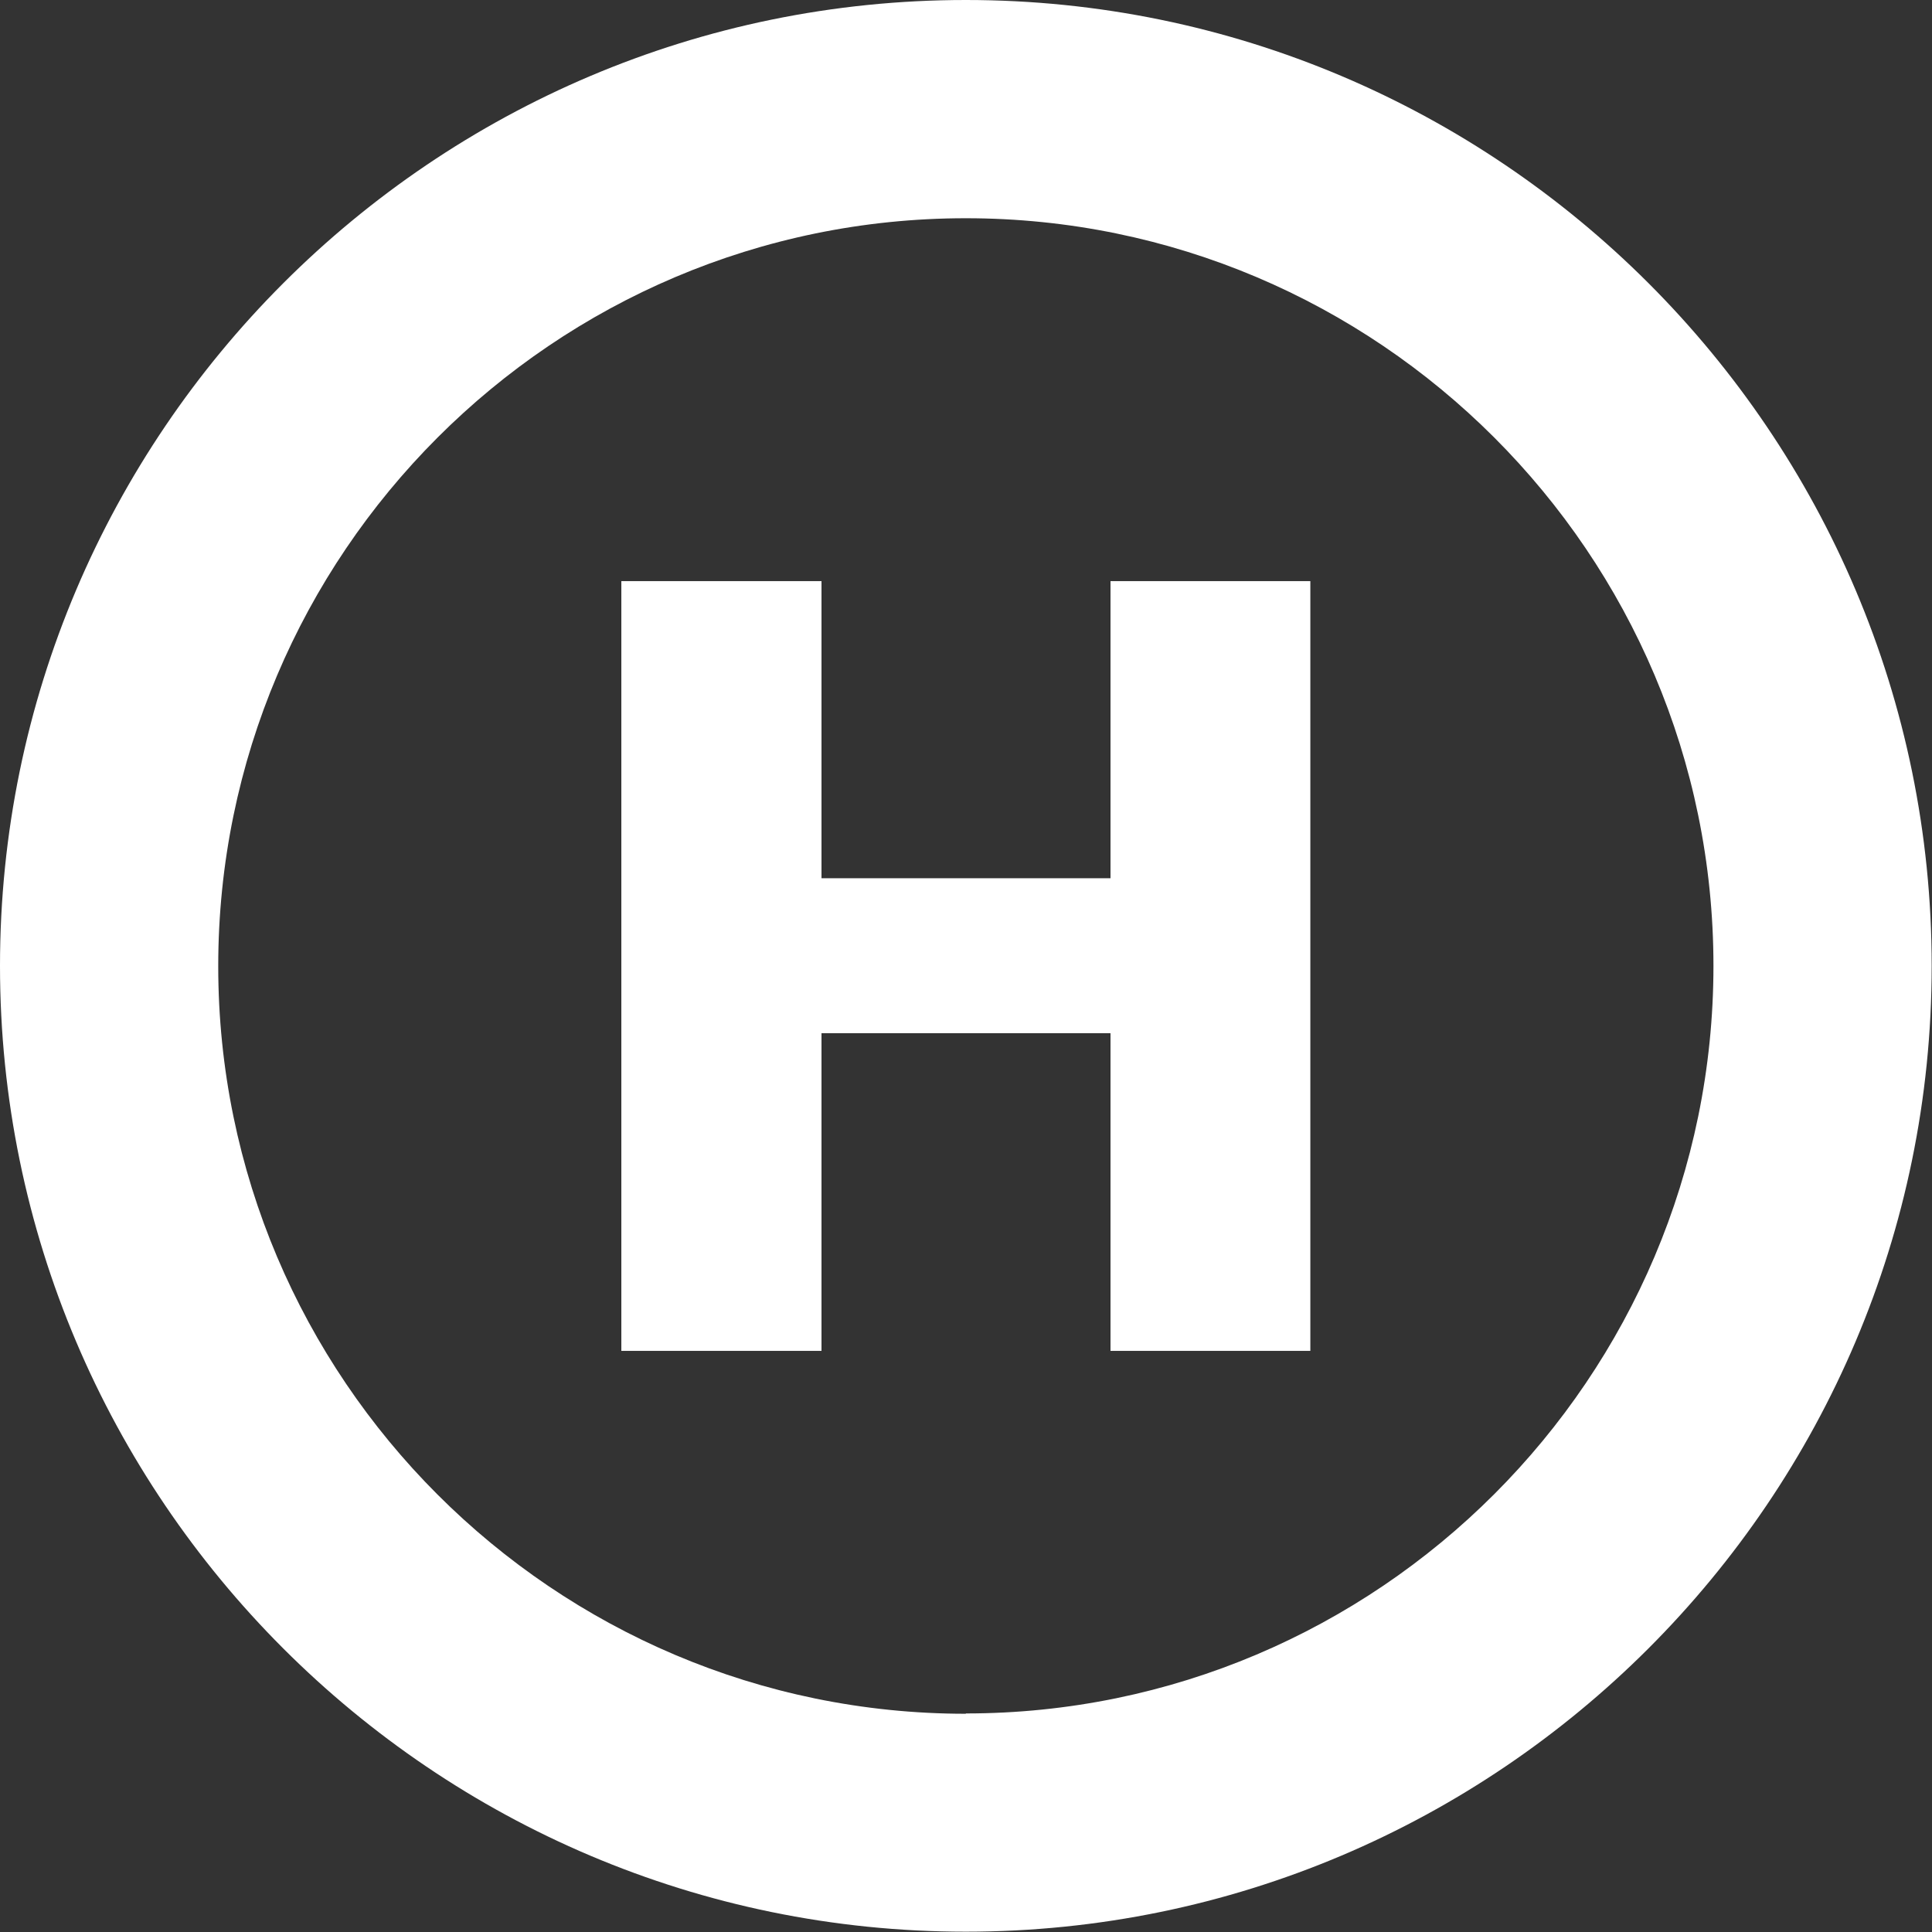
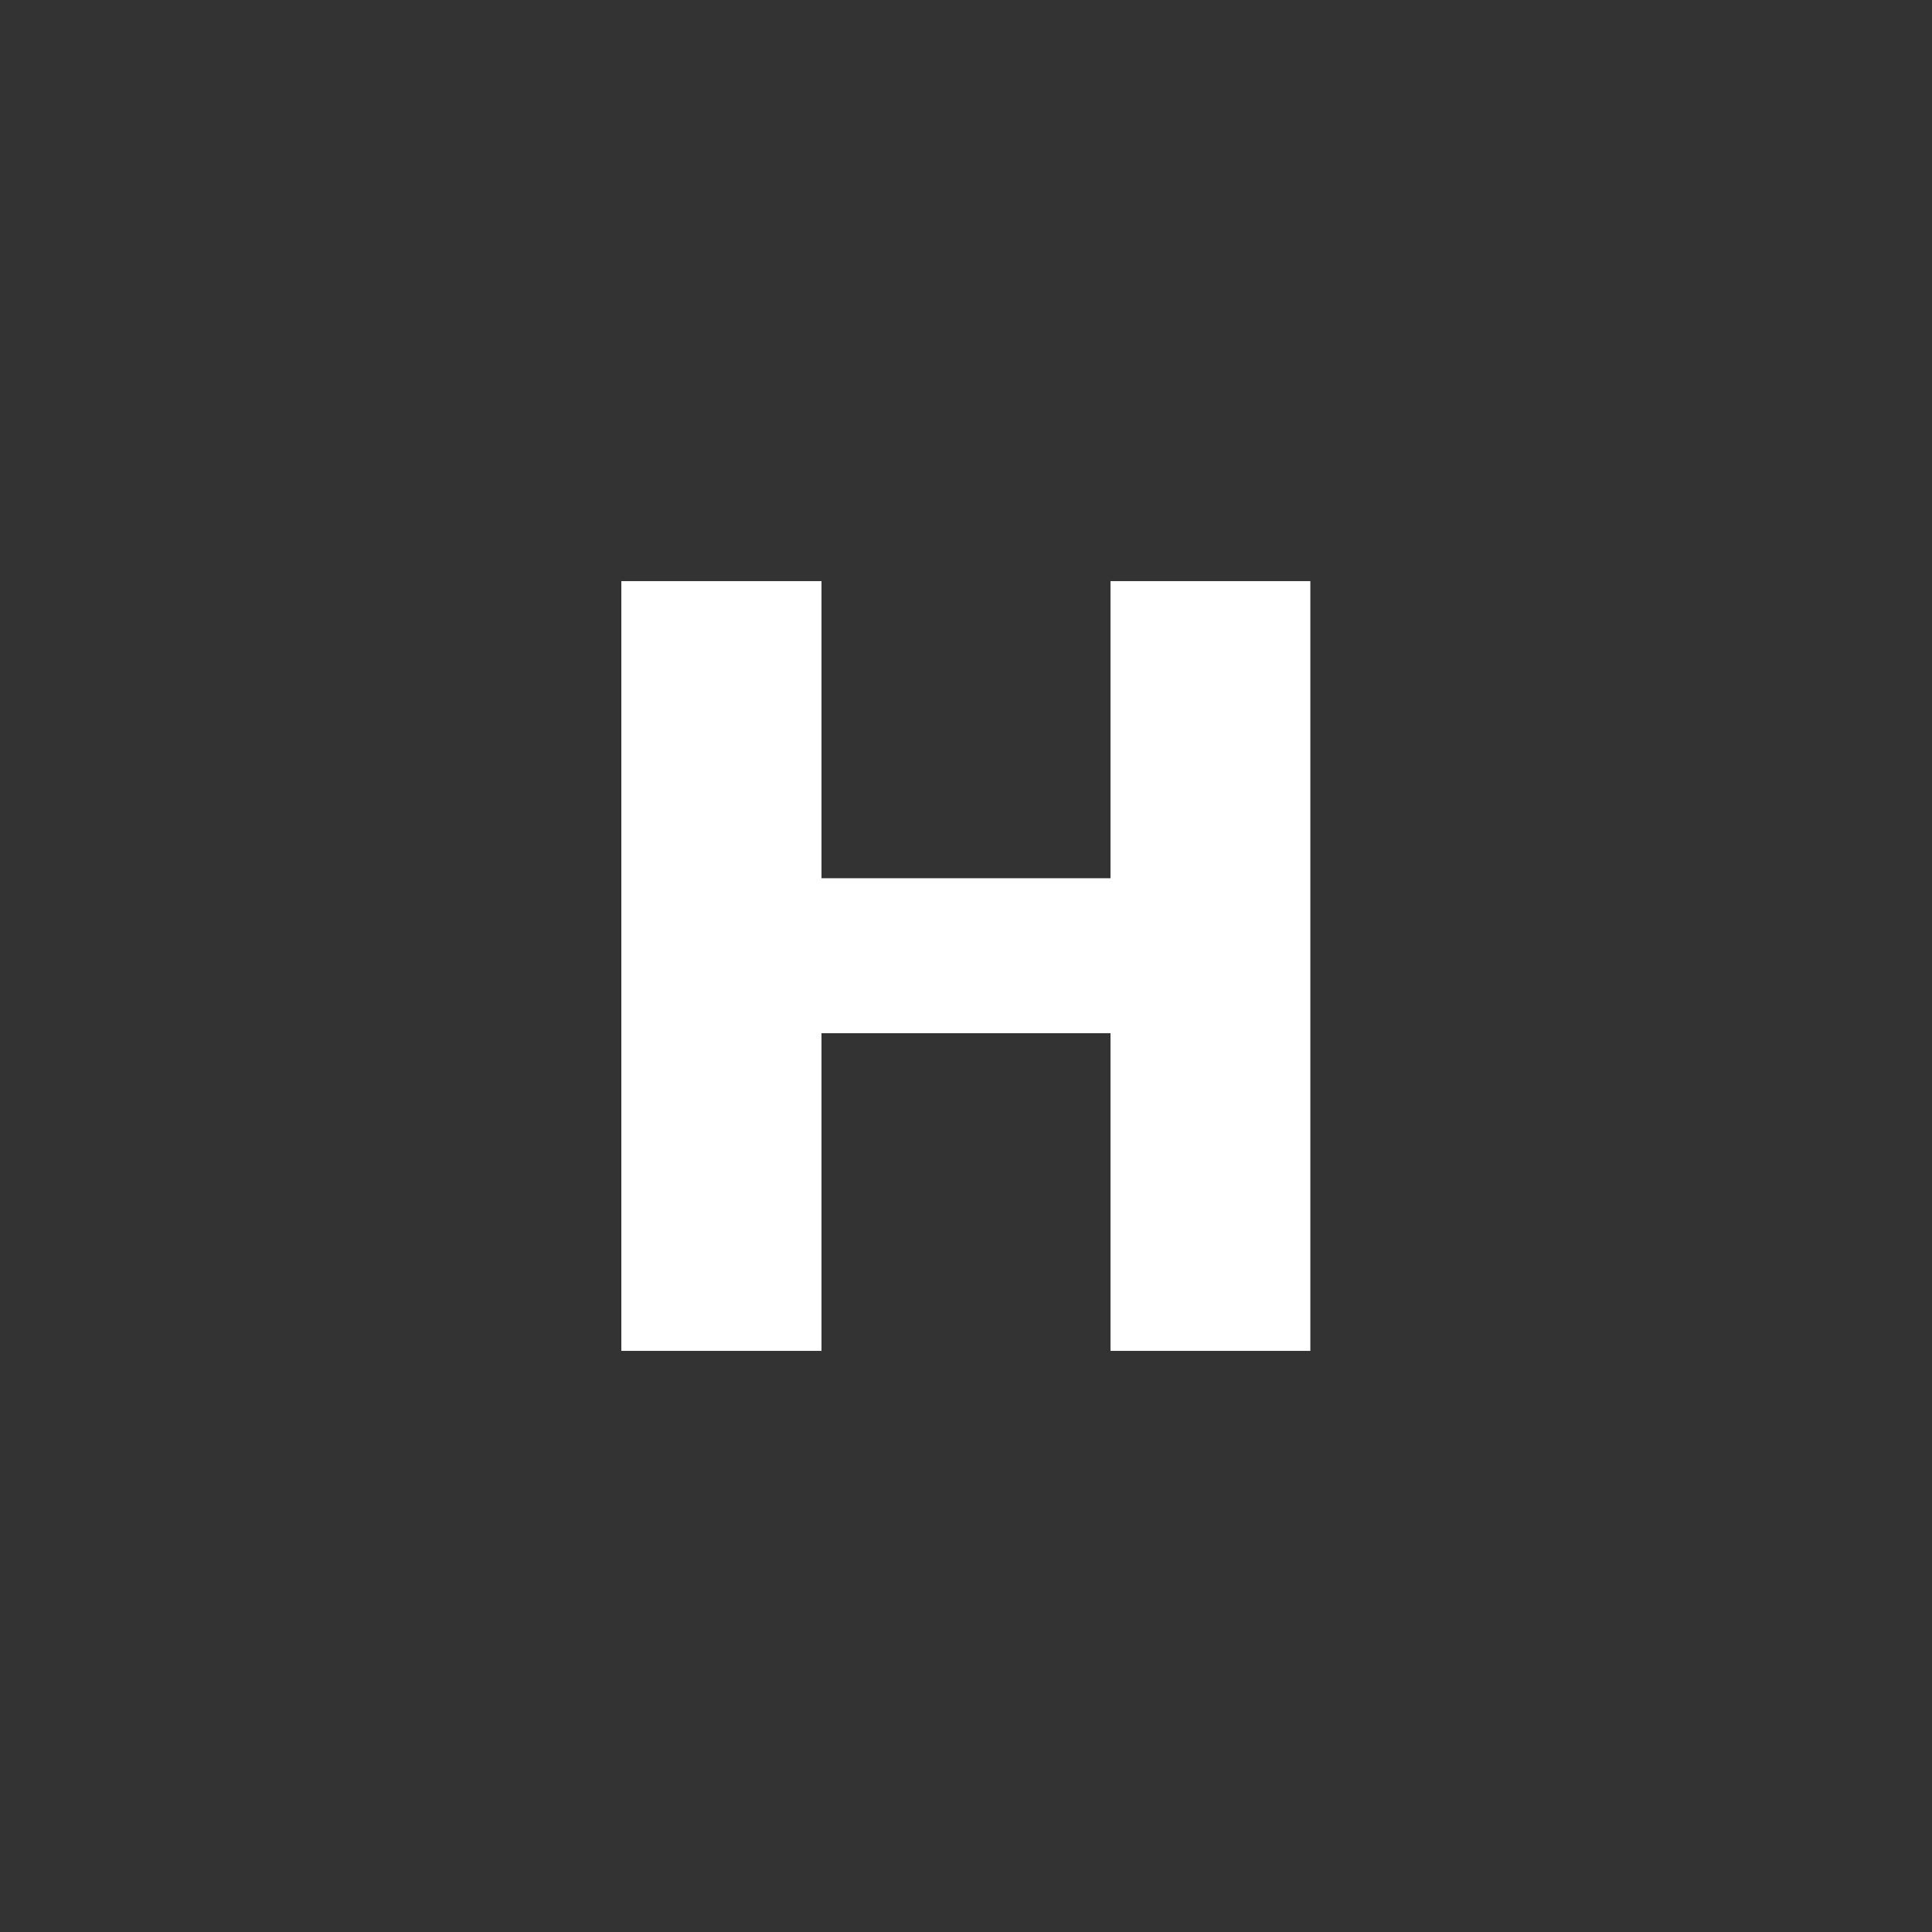
<svg xmlns="http://www.w3.org/2000/svg" id="Ebene_1" data-name="Ebene 1" viewBox="0 0 61.97 61.97">
  <rect x="0" y="0" width="61.97" height="61.97" fill="#333333" stroke="none" />
  <defs>
    <style>
      .cls-1 {
        fill: #fff;
      }
    </style>
  </defs>
-   <path class="cls-1" d="M30.98,0C13.9,0,0,13.9,0,30.98s13.9,30.98,30.98,30.98,30.98-13.9,30.98-30.98S48.07,0,30.98,0ZM30.98,54.97c-13.22,0-23.98-10.76-23.98-23.98S17.76,7,30.98,7s23.98,10.76,23.98,23.98-10.76,23.98-23.98,23.98Z" />
  <polygon class="cls-1" points="35.62 28.17 26.35 28.17 26.35 18.64 19.93 18.64 19.93 43.33 26.35 43.33 26.35 33.14 35.62 33.14 35.62 43.33 42.03 43.33 42.03 18.64 35.62 18.64 35.62 28.17" />
</svg>